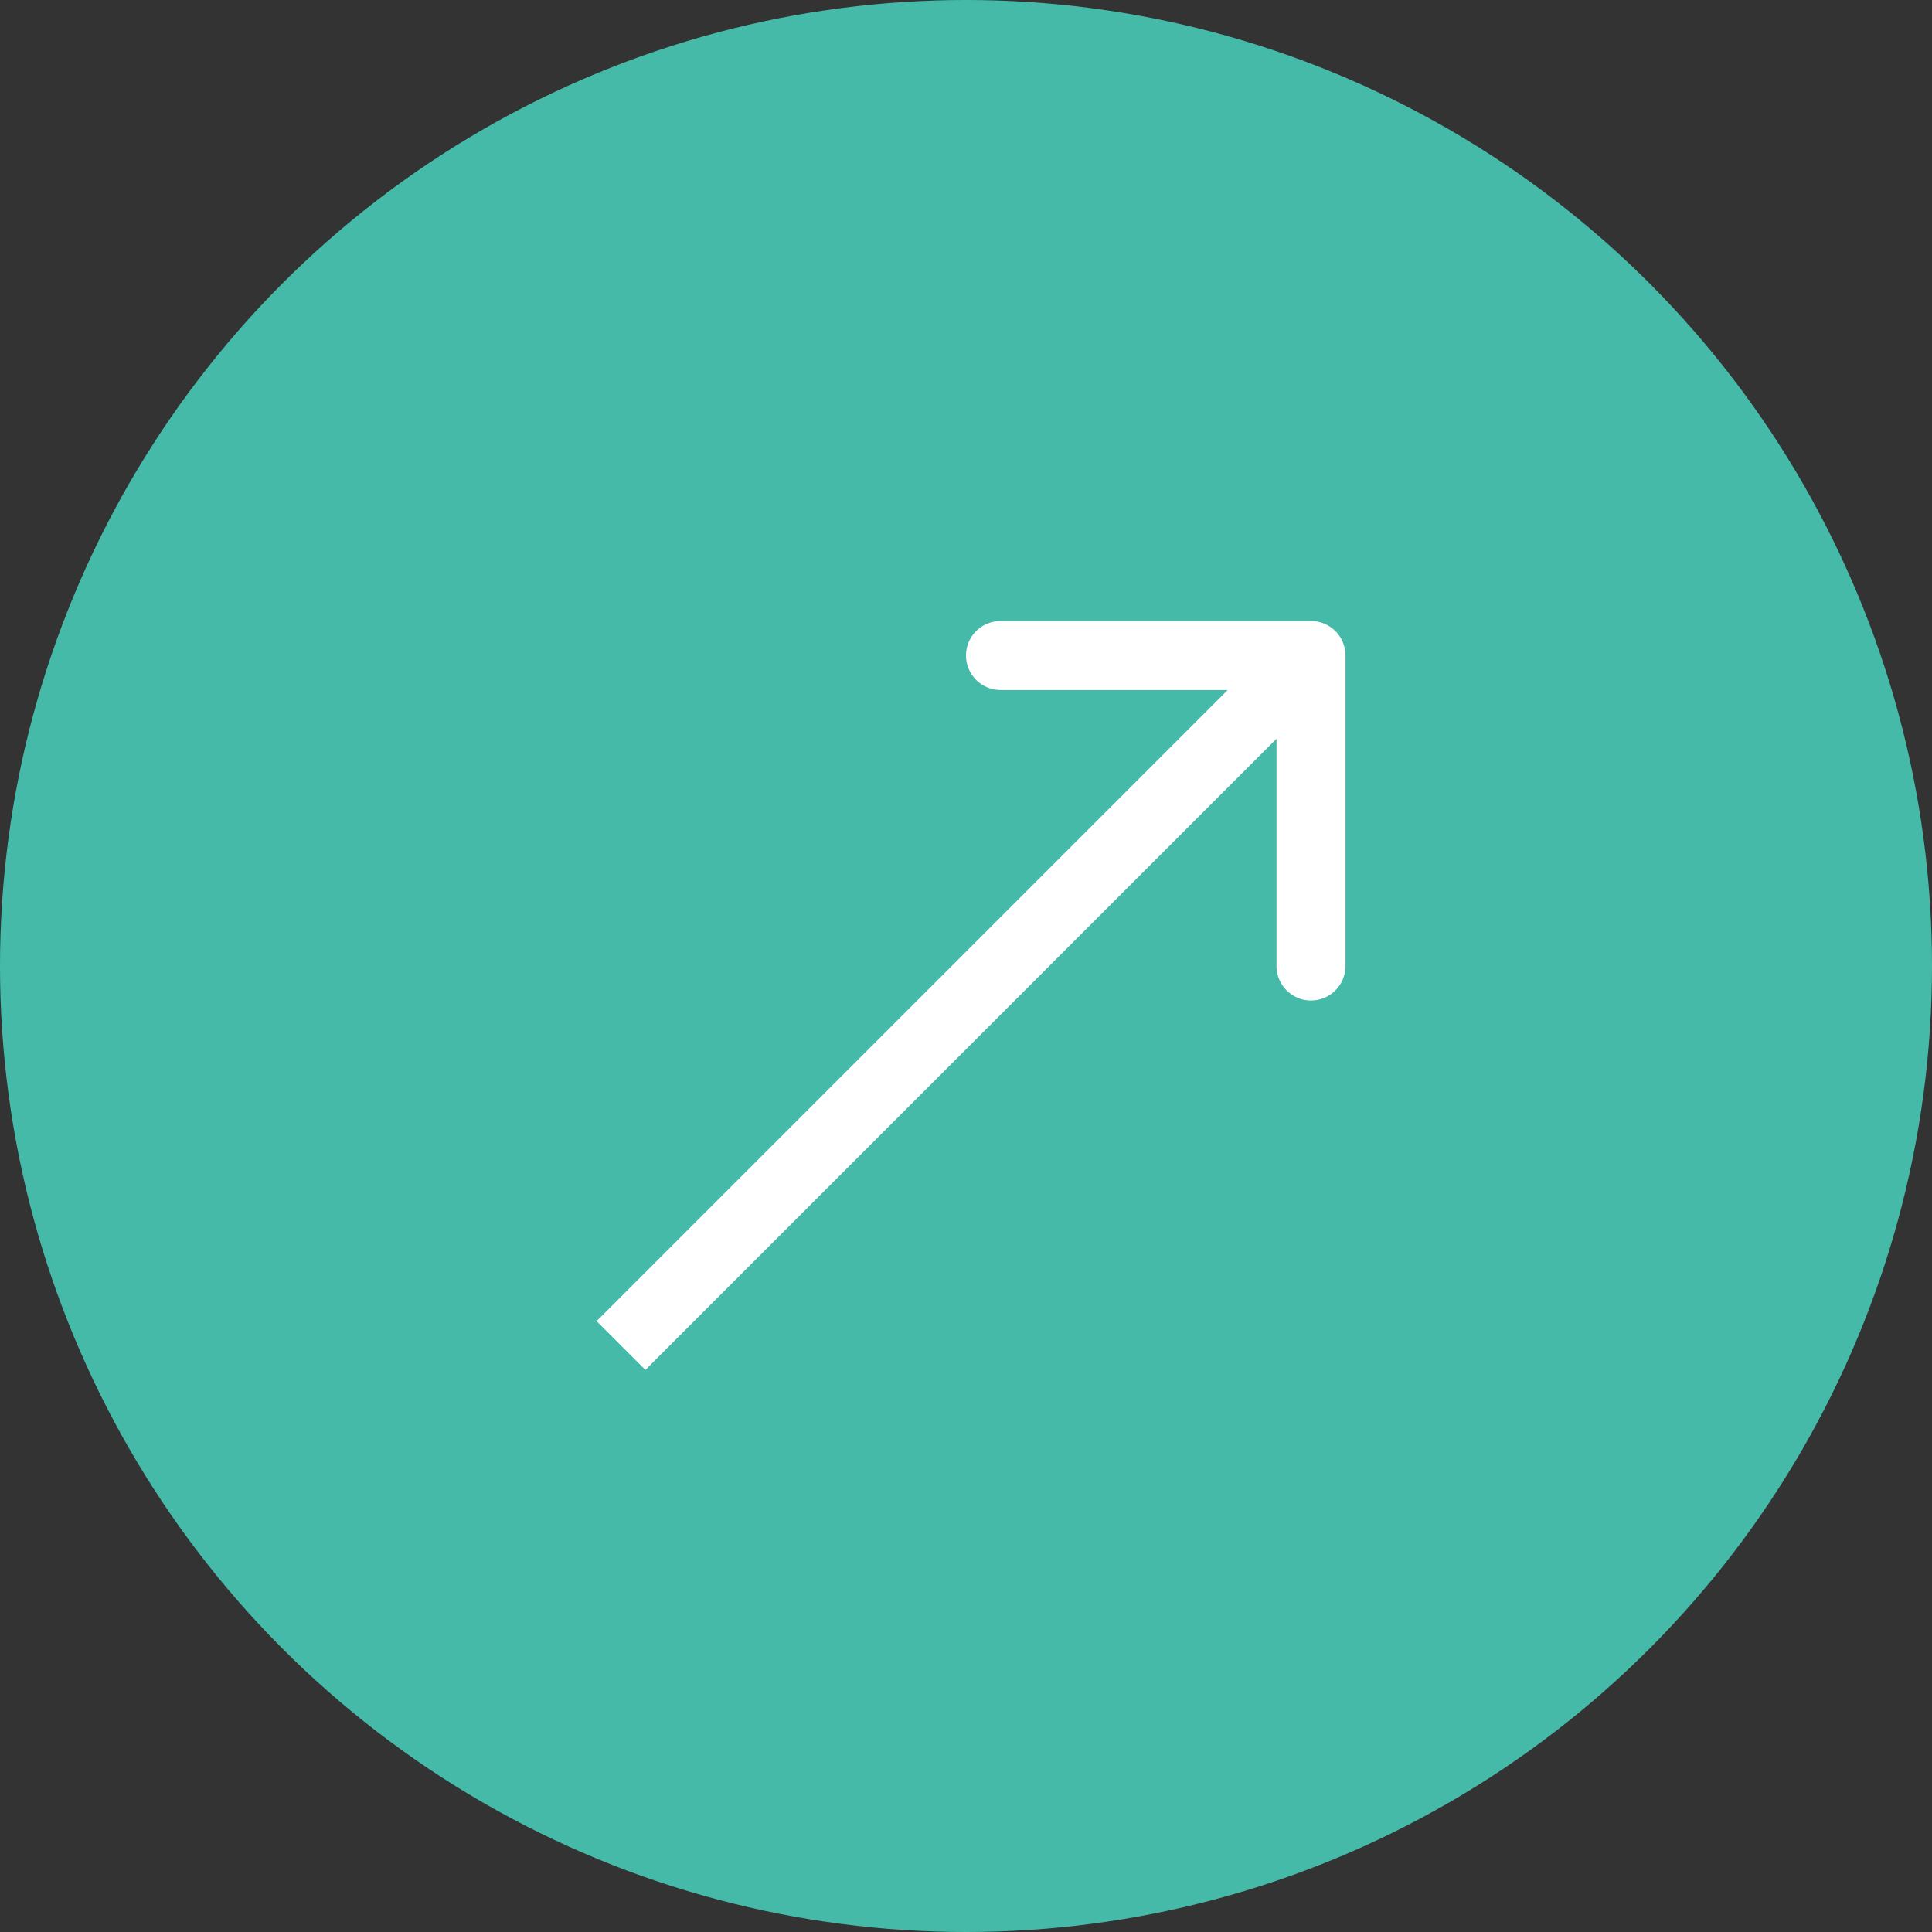
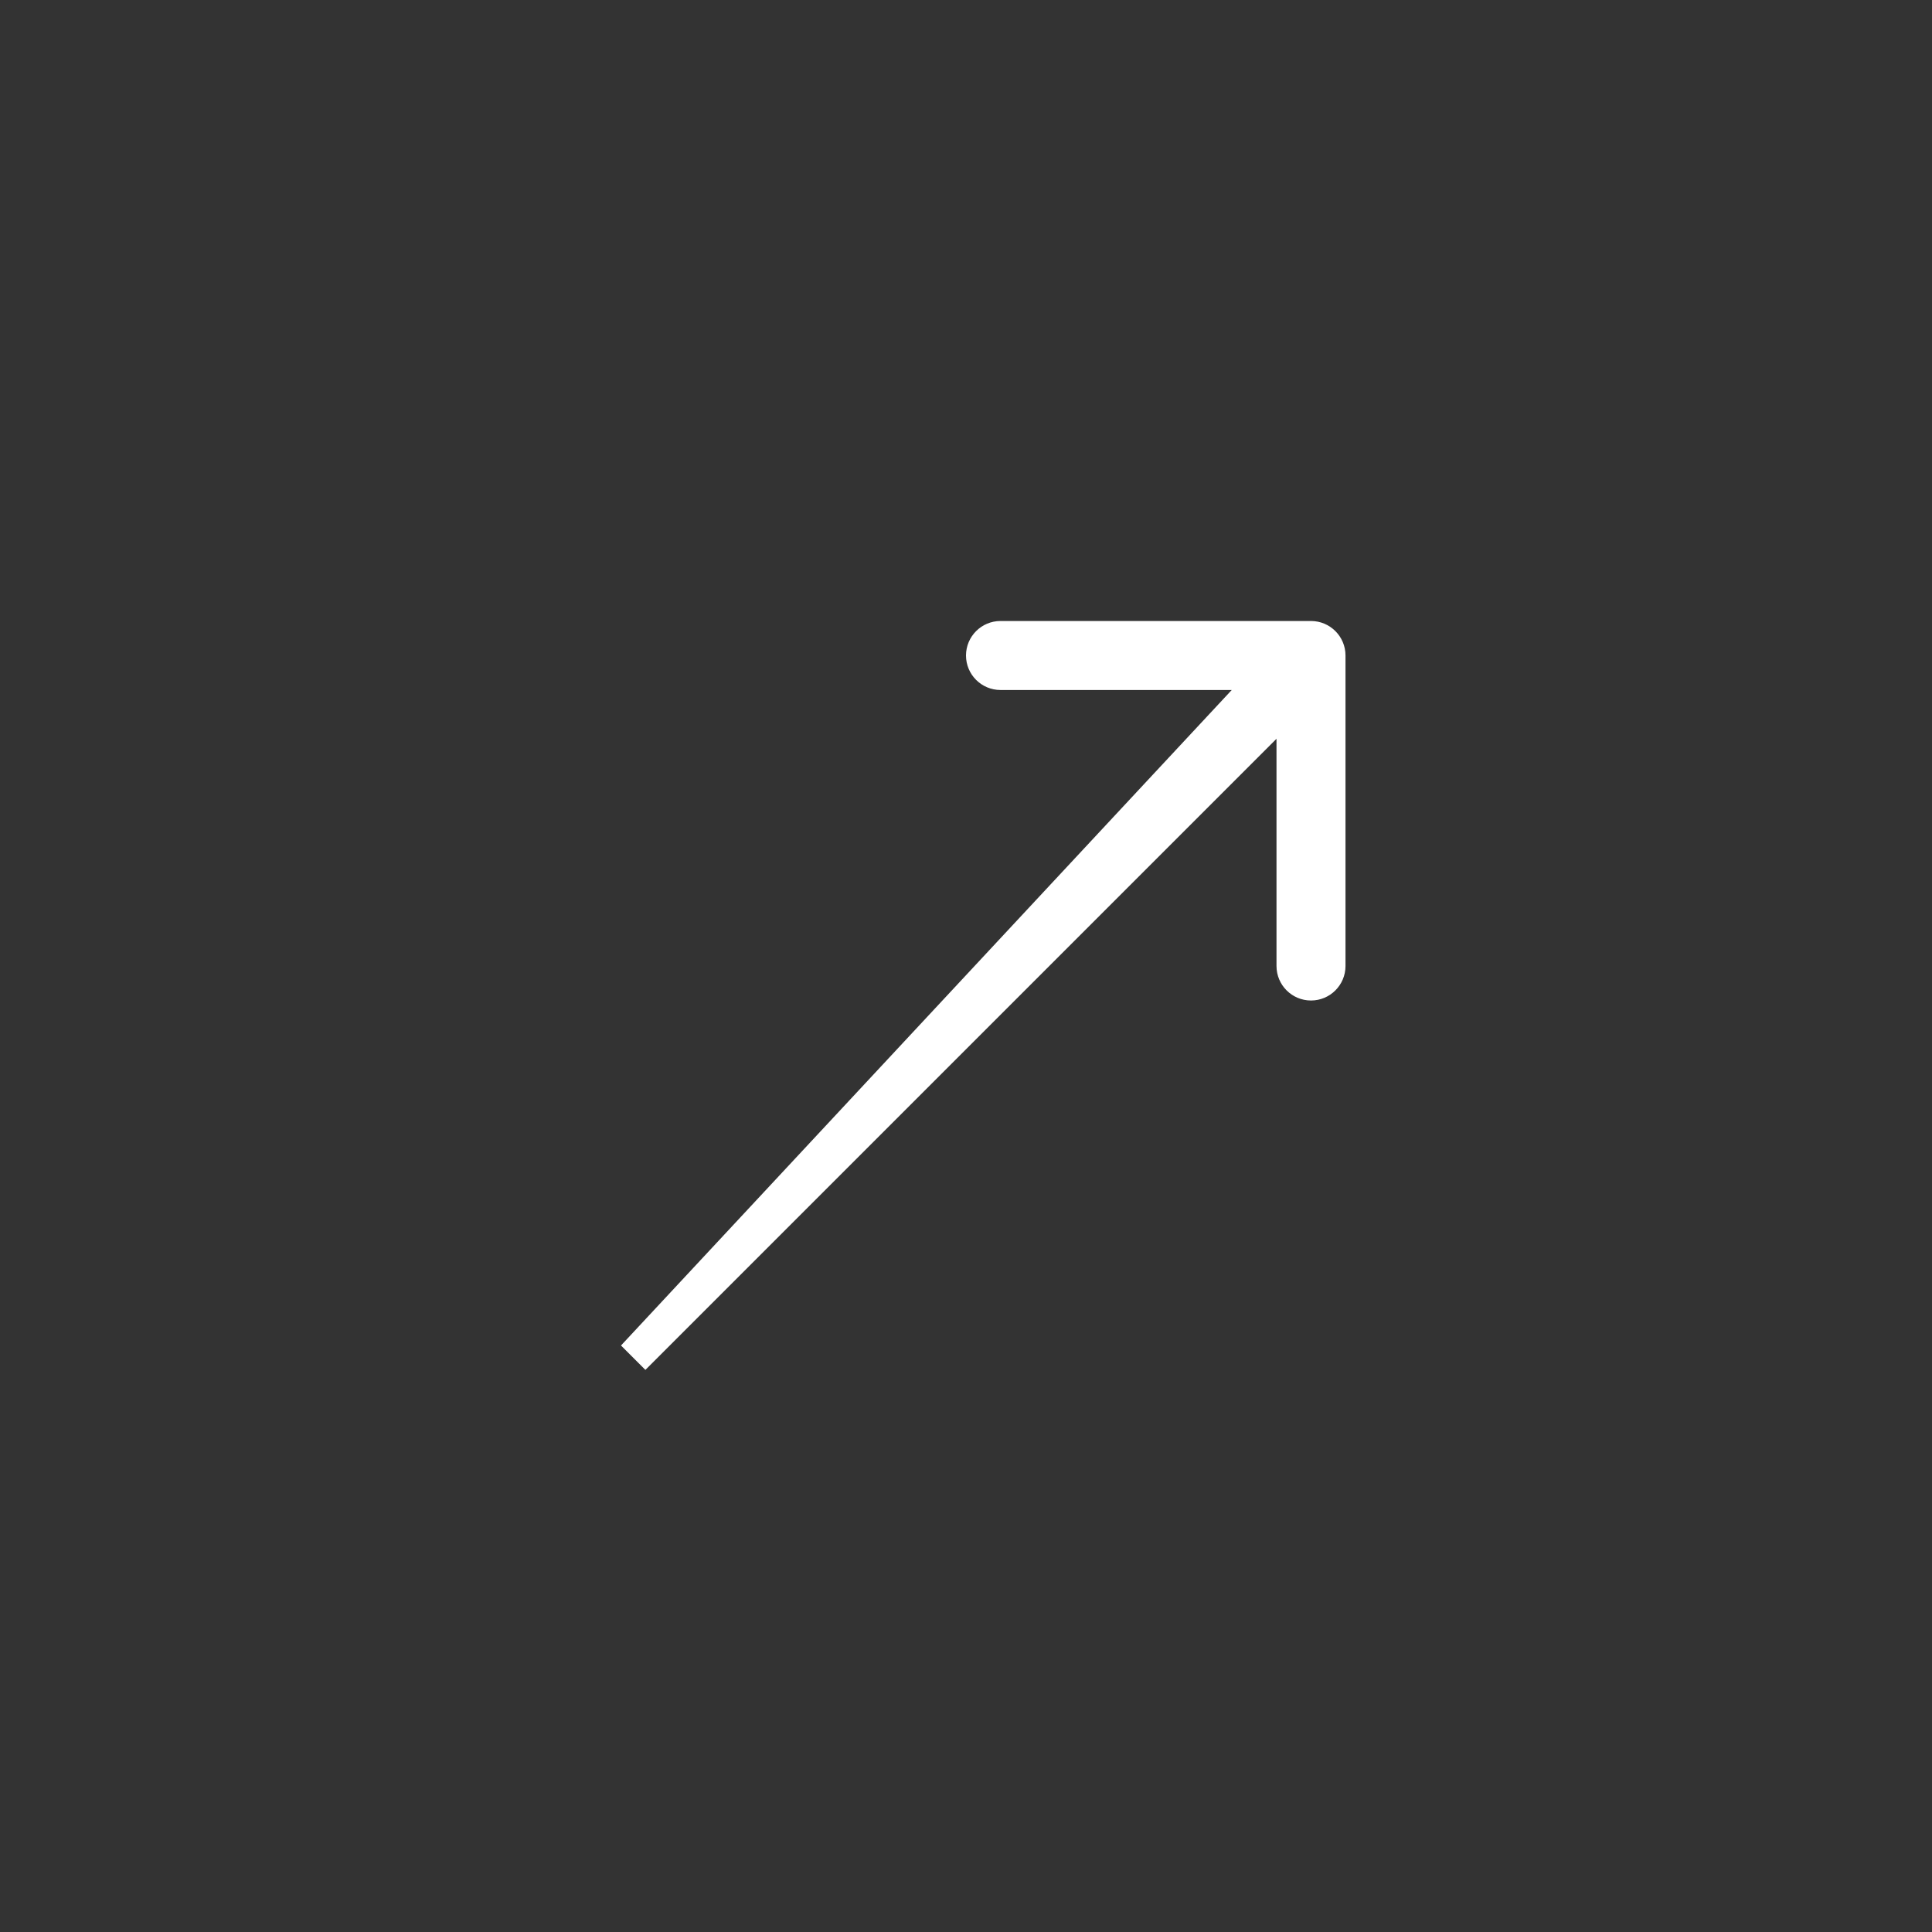
<svg xmlns="http://www.w3.org/2000/svg" width="56" height="56" viewBox="0 0 56 56" fill="none">
  <rect x="0" y="0" width="56" height="56" fill="#333333" stroke="none" />
-   <circle cx="28" cy="28" r="28" fill="#46BAA9" />
-   <path d="M39 19C39 18.448 38.552 18 38 18L29 18C28.448 18 28 18.448 28 19C28 19.552 28.448 20 29 20H37V28C37 28.552 37.448 29 38 29C38.552 29 39 28.552 39 28V19ZM18 39L18.707 39.707L38.707 19.707L38 19L37.293 18.293L17.293 38.293L18 39Z" fill="white" />
+   <path d="M39 19C39 18.448 38.552 18 38 18L29 18C28.448 18 28 18.448 28 19C28 19.552 28.448 20 29 20H37V28C37 28.552 37.448 29 38 29C38.552 29 39 28.552 39 28V19ZM18 39L18.707 39.707L38.707 19.707L38 19L37.293 18.293L18 39Z" fill="white" />
</svg>